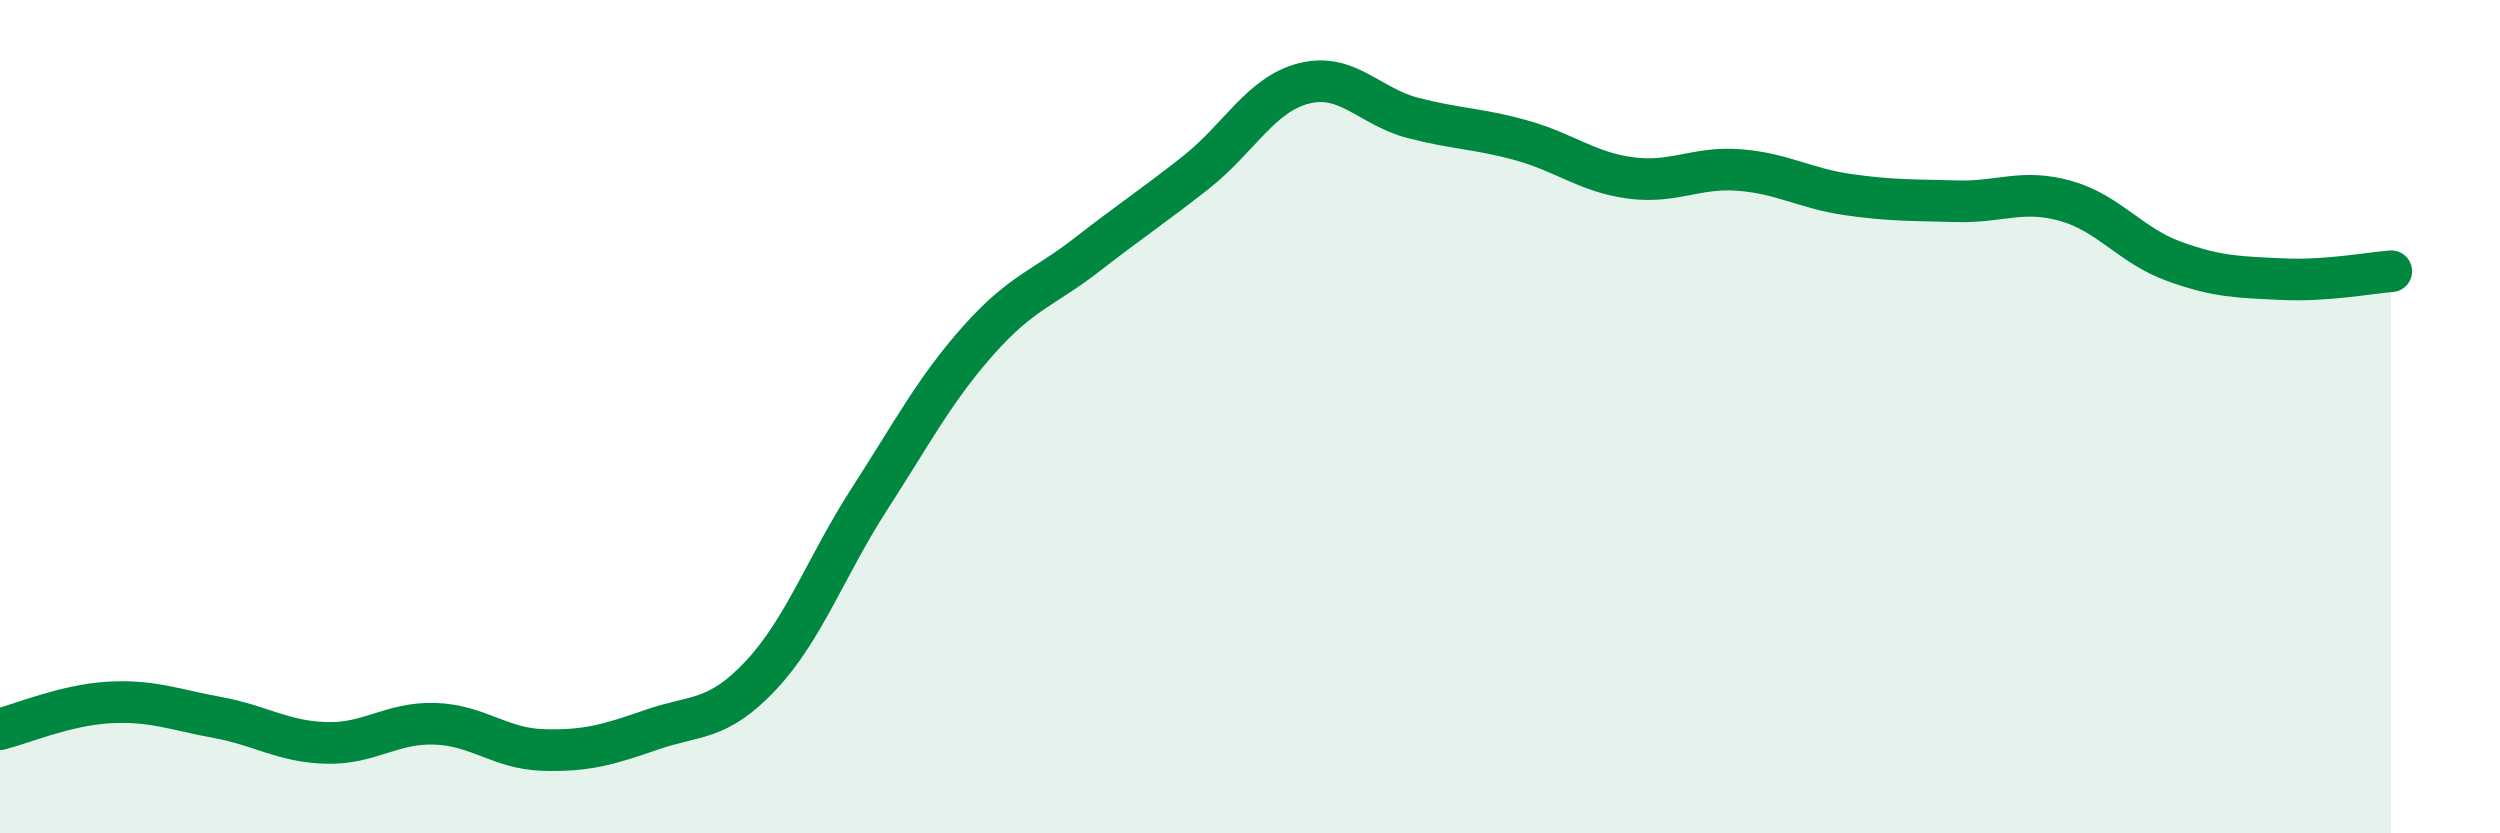
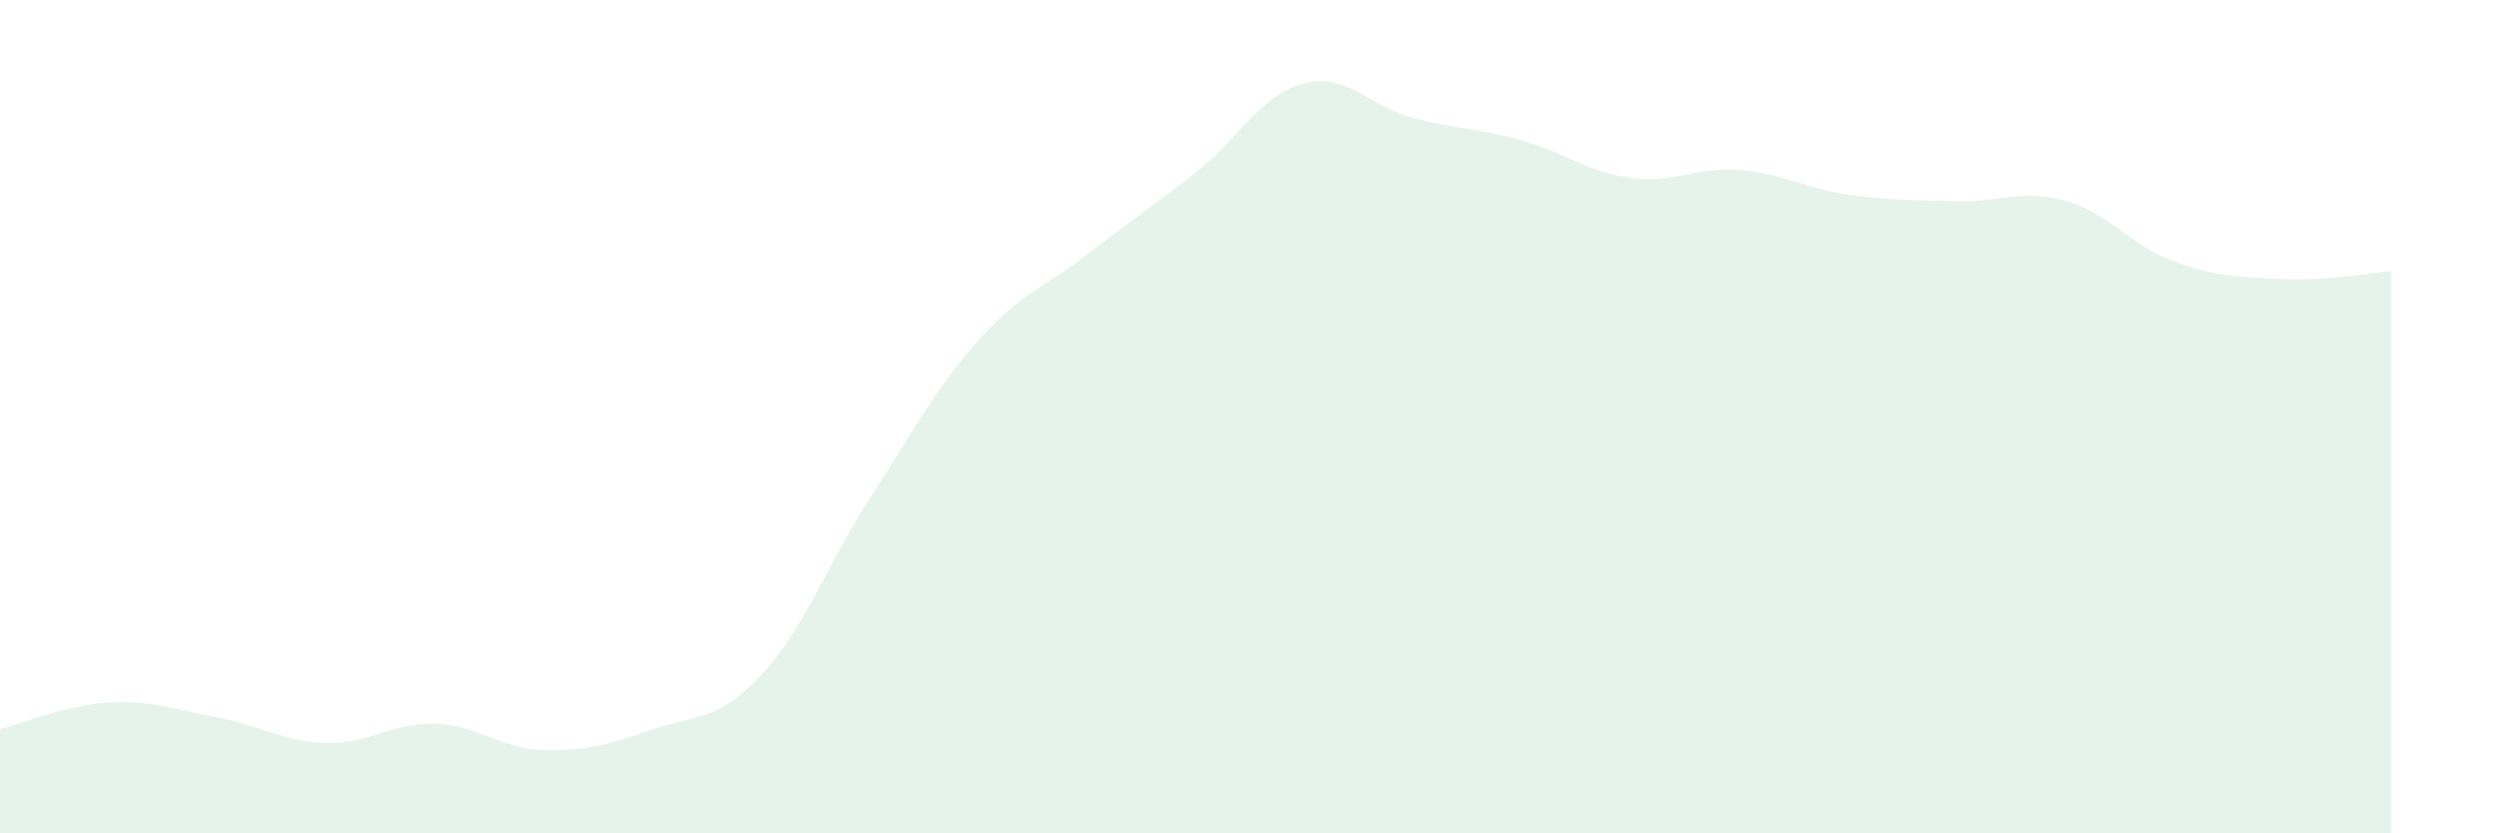
<svg xmlns="http://www.w3.org/2000/svg" width="60" height="20" viewBox="0 0 60 20">
  <path d="M 0,17.5 C 0.52,17.37 1.57,16.92 2.61,16.86 C 3.65,16.8 4.18,17.03 5.22,17.22 C 6.26,17.41 6.79,17.8 7.83,17.83 C 8.87,17.86 9.39,17.34 10.43,17.37 C 11.47,17.4 12,17.97 13.04,18 C 14.08,18.03 14.61,17.87 15.65,17.51 C 16.69,17.15 17.22,17.32 18.26,16.21 C 19.3,15.1 19.83,13.58 20.87,11.97 C 21.91,10.36 22.44,9.34 23.48,8.17 C 24.52,7 25.05,6.92 26.09,6.11 C 27.13,5.3 27.66,4.96 28.7,4.14 C 29.74,3.32 30.26,2.26 31.3,2 C 32.34,1.74 32.87,2.56 33.91,2.83 C 34.95,3.1 35.48,3.08 36.52,3.37 C 37.56,3.66 38.09,4.13 39.13,4.27 C 40.17,4.41 40.7,4 41.74,4.08 C 42.78,4.16 43.31,4.52 44.35,4.67 C 45.39,4.82 45.92,4.8 46.96,4.83 C 48,4.86 48.53,4.53 49.57,4.82 C 50.61,5.11 51.13,5.89 52.17,6.27 C 53.21,6.65 53.74,6.65 54.78,6.7 C 55.82,6.75 56.87,6.55 57.39,6.51L57.39 20L0 20Z" fill="#008740" opacity="0.1" stroke-linecap="round" stroke-linejoin="round" />
-   <path d="M 0,17.5 C 0.52,17.37 1.57,16.92 2.61,16.86 C 3.65,16.8 4.18,17.03 5.22,17.22 C 6.26,17.41 6.79,17.8 7.83,17.83 C 8.87,17.86 9.39,17.34 10.43,17.37 C 11.47,17.4 12,17.97 13.04,18 C 14.08,18.03 14.61,17.87 15.65,17.51 C 16.69,17.15 17.22,17.32 18.26,16.21 C 19.3,15.1 19.83,13.58 20.87,11.97 C 21.91,10.36 22.44,9.34 23.48,8.17 C 24.52,7 25.05,6.92 26.09,6.11 C 27.13,5.3 27.66,4.96 28.7,4.14 C 29.74,3.32 30.26,2.26 31.3,2 C 32.34,1.74 32.87,2.56 33.91,2.83 C 34.95,3.1 35.48,3.08 36.52,3.37 C 37.56,3.66 38.09,4.13 39.13,4.27 C 40.17,4.41 40.7,4 41.74,4.08 C 42.78,4.16 43.31,4.52 44.35,4.67 C 45.39,4.82 45.92,4.8 46.96,4.83 C 48,4.86 48.53,4.53 49.57,4.82 C 50.61,5.11 51.13,5.89 52.17,6.27 C 53.21,6.65 53.74,6.65 54.78,6.7 C 55.82,6.75 56.87,6.55 57.39,6.51" stroke="#008740" stroke-width="1" fill="none" stroke-linecap="round" stroke-linejoin="round" />
</svg>